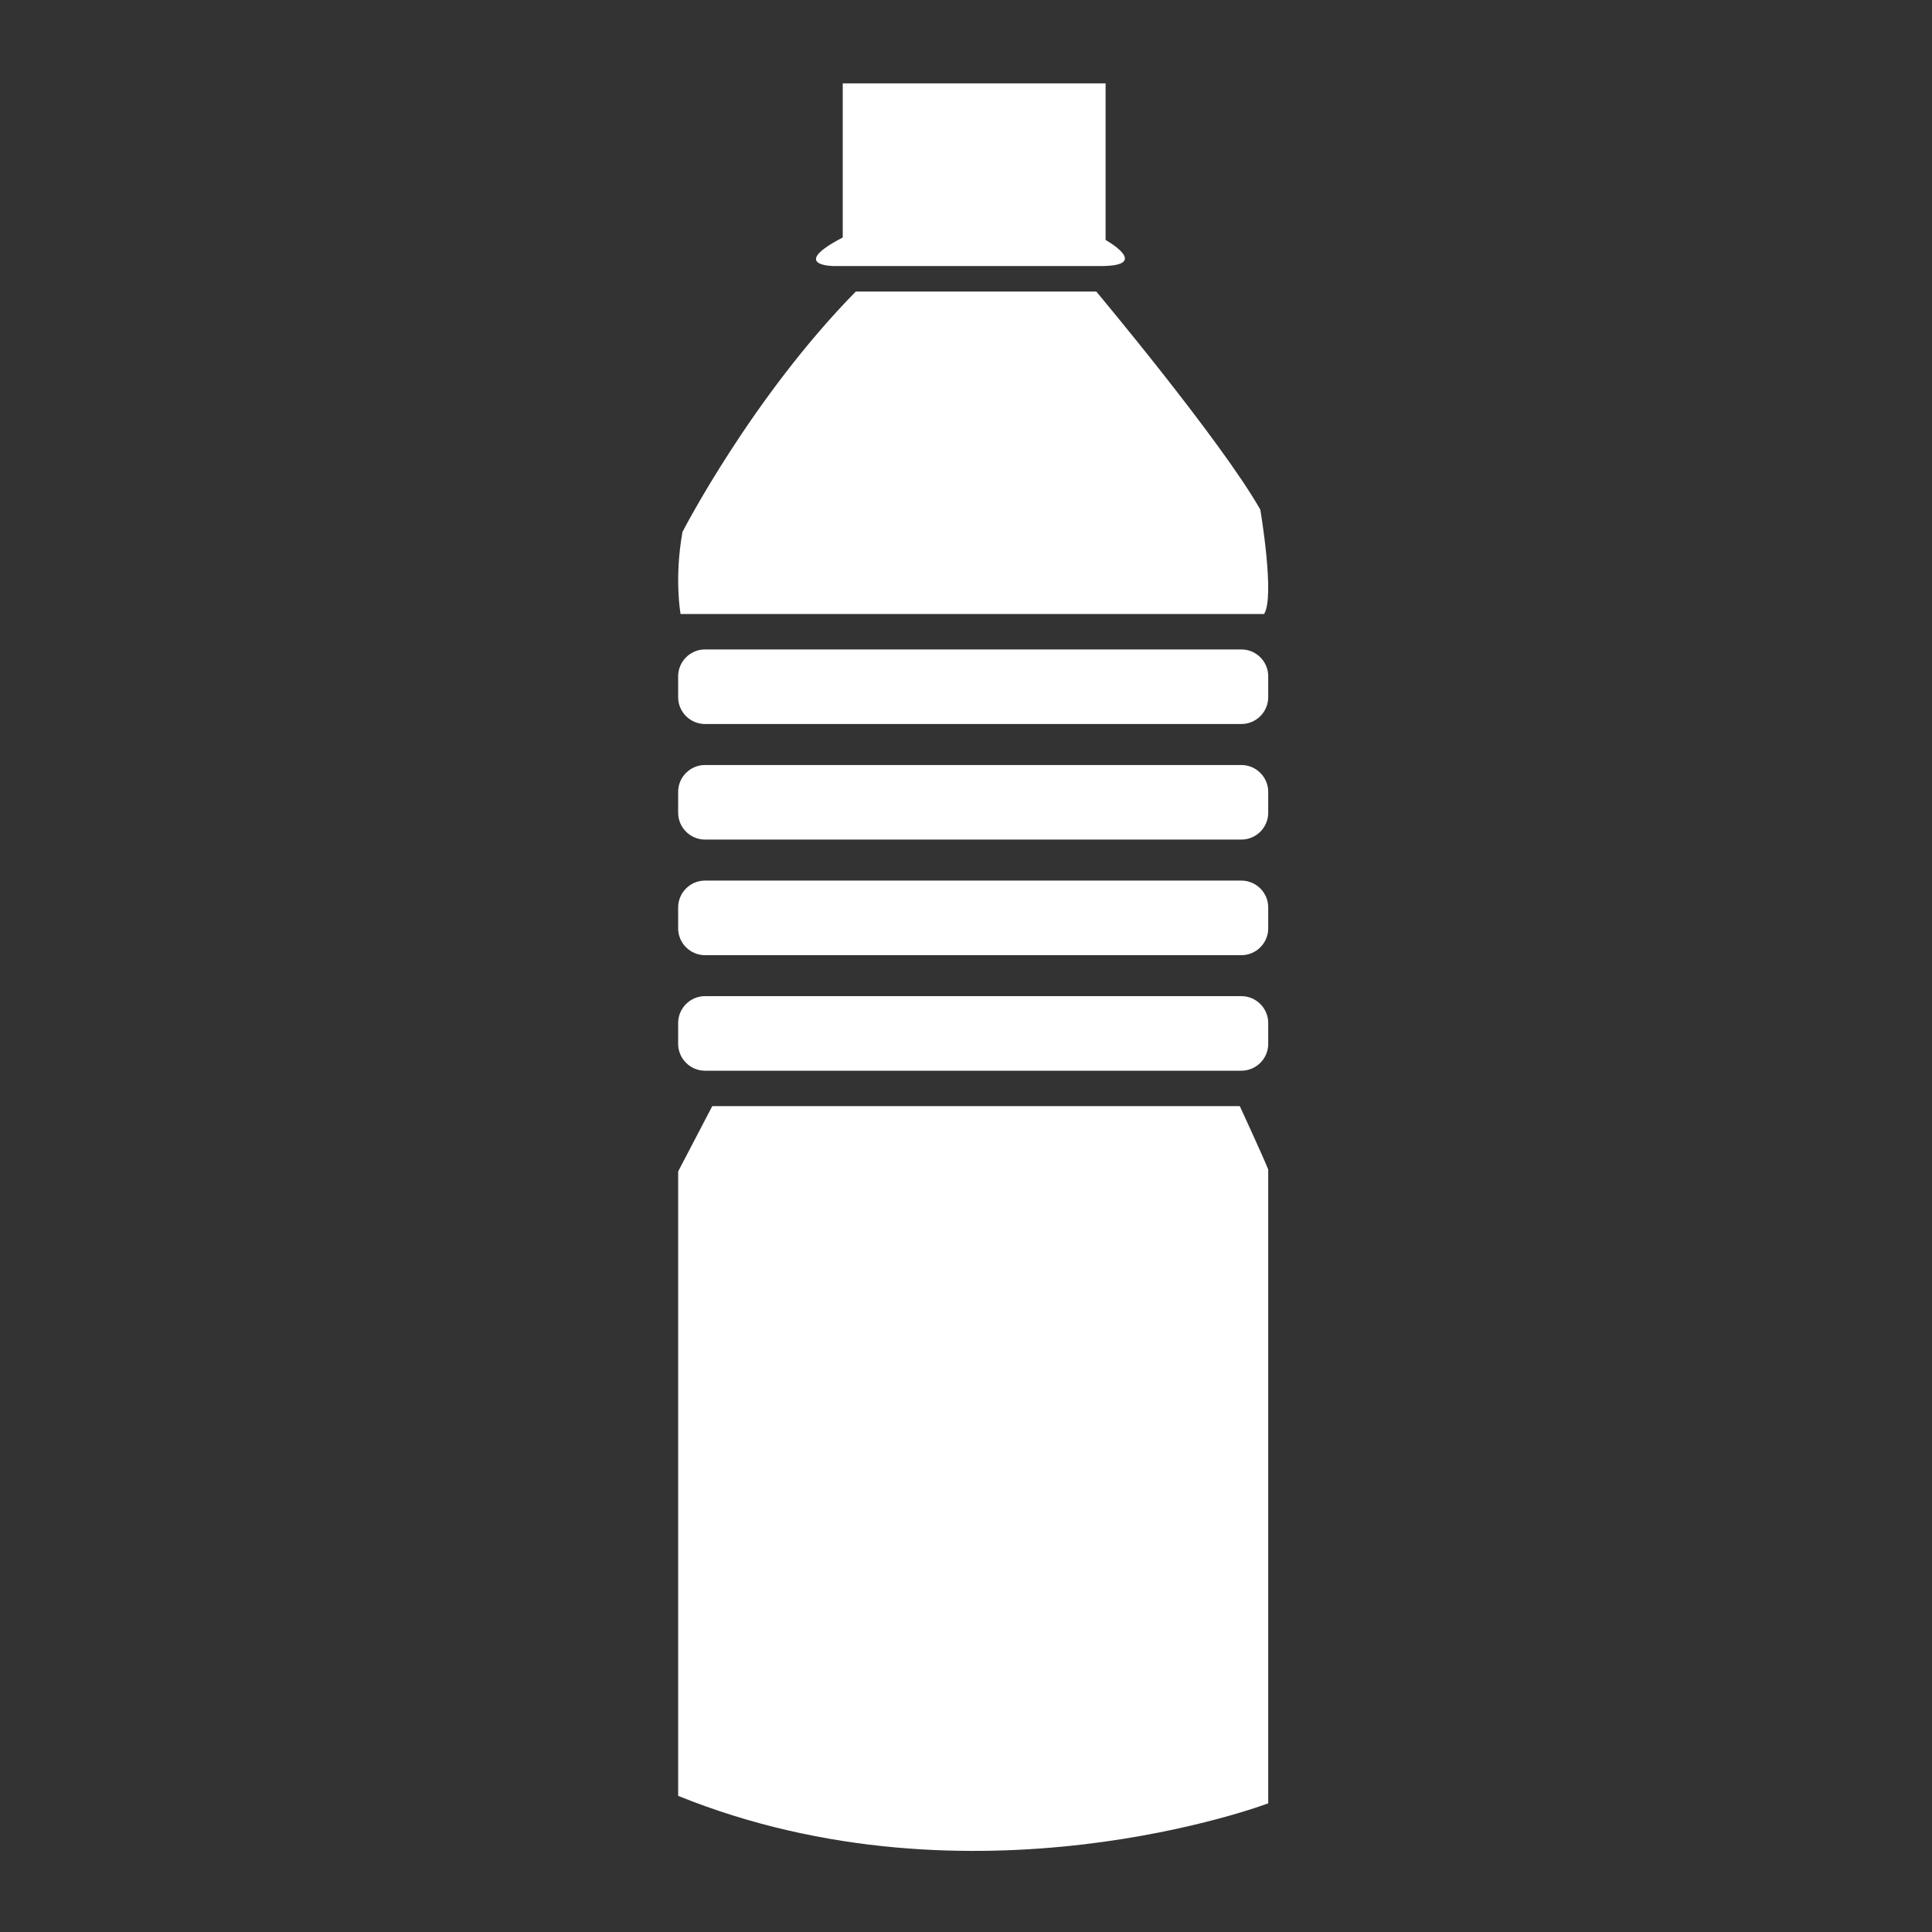
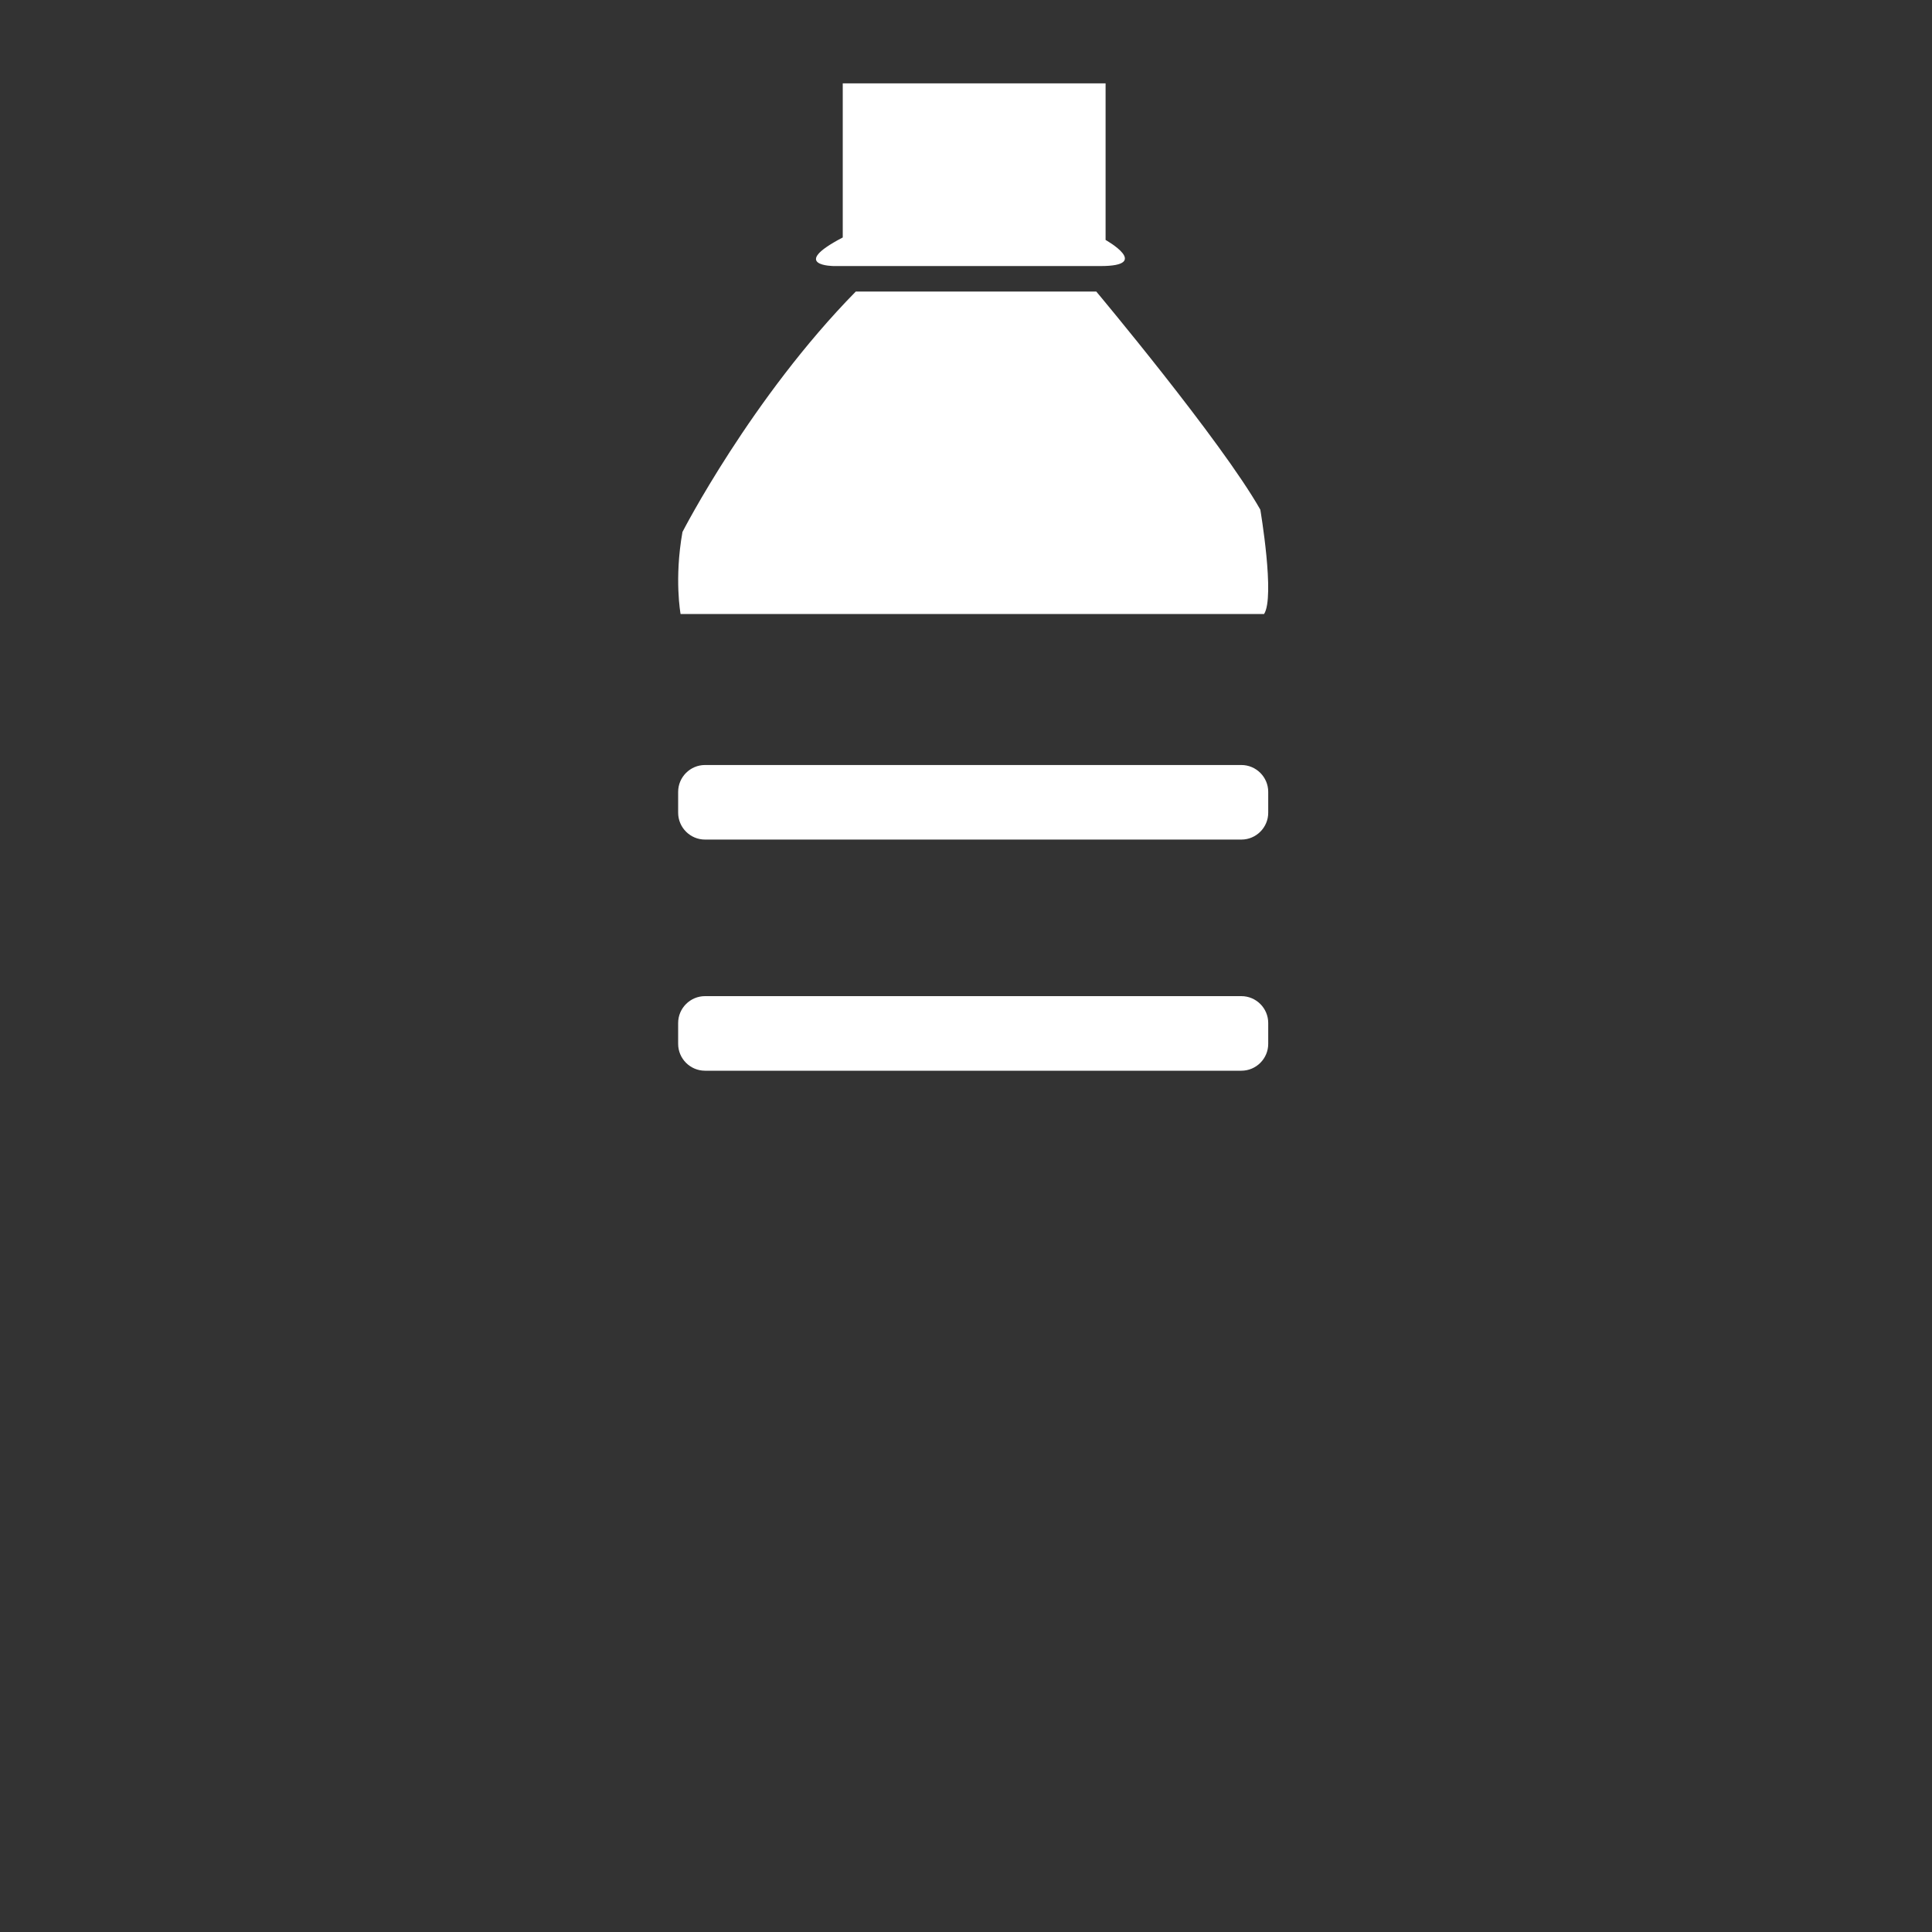
<svg xmlns="http://www.w3.org/2000/svg" version="1.1" x="0px" y="0px" viewBox="0 0 100 100" enable-background="new 0 0 100 100" xml:space="preserve" width="100px" height="100px" aria-hidden="true" style="fill:url(#CerosGradient_id145efbe55);">
  <rect x="0" y="0" width="100" height="100" fill="#333333" stroke="none" />
  <defs>
    <linearGradient class="cerosgradient" data-cerosgradient="true" id="CerosGradient_id145efbe55" gradientUnits="userSpaceOnUse" x1="50%" y1="100%" x2="50%" y2="0%">
      <stop offset="0%" stop-color="#FFFFFF" />
      <stop offset="100%" stop-color="#FFFFFF" />
    </linearGradient>
    <linearGradient />
  </defs>
  <path fill="#000000" d="M44.296,15.09h12.447c0,0,6.465,7.718,8.491,11.289c0,0,0.771,4.535,0.193,5.403H35.227  c0,0-0.337-1.809,0.097-4.246C35.323,27.536,38.893,20.589,44.296,15.09z" style="fill:url(#CerosGradient_id145efbe55);" />
  <path fill="#000000" d="M43.621,4.315h13.604v8.105c0,0,2.412,1.351-0.257,1.351H43.171c0,0-2.38,0,0.45-1.48V4.315z" style="fill:url(#CerosGradient_id145efbe55);" />
  <g>
-     <path fill="#000000" d="M65.643,36.086c0,0.764-0.625,1.389-1.39,1.389H36.491c-0.765,0-1.39-0.625-1.39-1.389v-1.082   c0-0.764,0.625-1.389,1.39-1.389h27.762c0.765,0,1.39,0.625,1.39,1.389V36.086z" style="fill:url(#CerosGradient_id145efbe55);" />
-   </g>
+     </g>
  <g>
    <path fill="#000000" d="M65.643,42.067c0,0.764-0.625,1.389-1.39,1.389H36.491c-0.765,0-1.39-0.625-1.39-1.389v-1.08   c0-0.765,0.625-1.39,1.39-1.39h27.762c0.765,0,1.39,0.625,1.39,1.39V42.067z" style="fill:url(#CerosGradient_id145efbe55);" />
  </g>
  <g>
-     <path fill="#000000" d="M65.643,48.05c0,0.765-0.625,1.39-1.39,1.39H36.491c-0.765,0-1.39-0.625-1.39-1.39v-1.081   c0-0.765,0.625-1.39,1.39-1.39h27.762c0.765,0,1.39,0.625,1.39,1.39V48.05z" style="fill:url(#CerosGradient_id145efbe55);" />
-   </g>
+     </g>
  <g>
    <path fill="#000000" d="M65.643,54.03c0,0.765-0.625,1.39-1.39,1.39H36.491c-0.765,0-1.39-0.625-1.39-1.39v-1.08   c0-0.765,0.625-1.39,1.39-1.39h27.762c0.765,0,1.39,0.625,1.39,1.39V54.03z" style="fill:url(#CerosGradient_id145efbe55);" />
  </g>
-   <path fill="#000000" d="M36.867,57.254h27.305c0,0,1.204,2.605,1.471,3.281V93.34c0,0-15.271,5.79-30.541-0.386V60.631  L36.867,57.254z" style="fill:url(#CerosGradient_id145efbe55);" />
</svg>